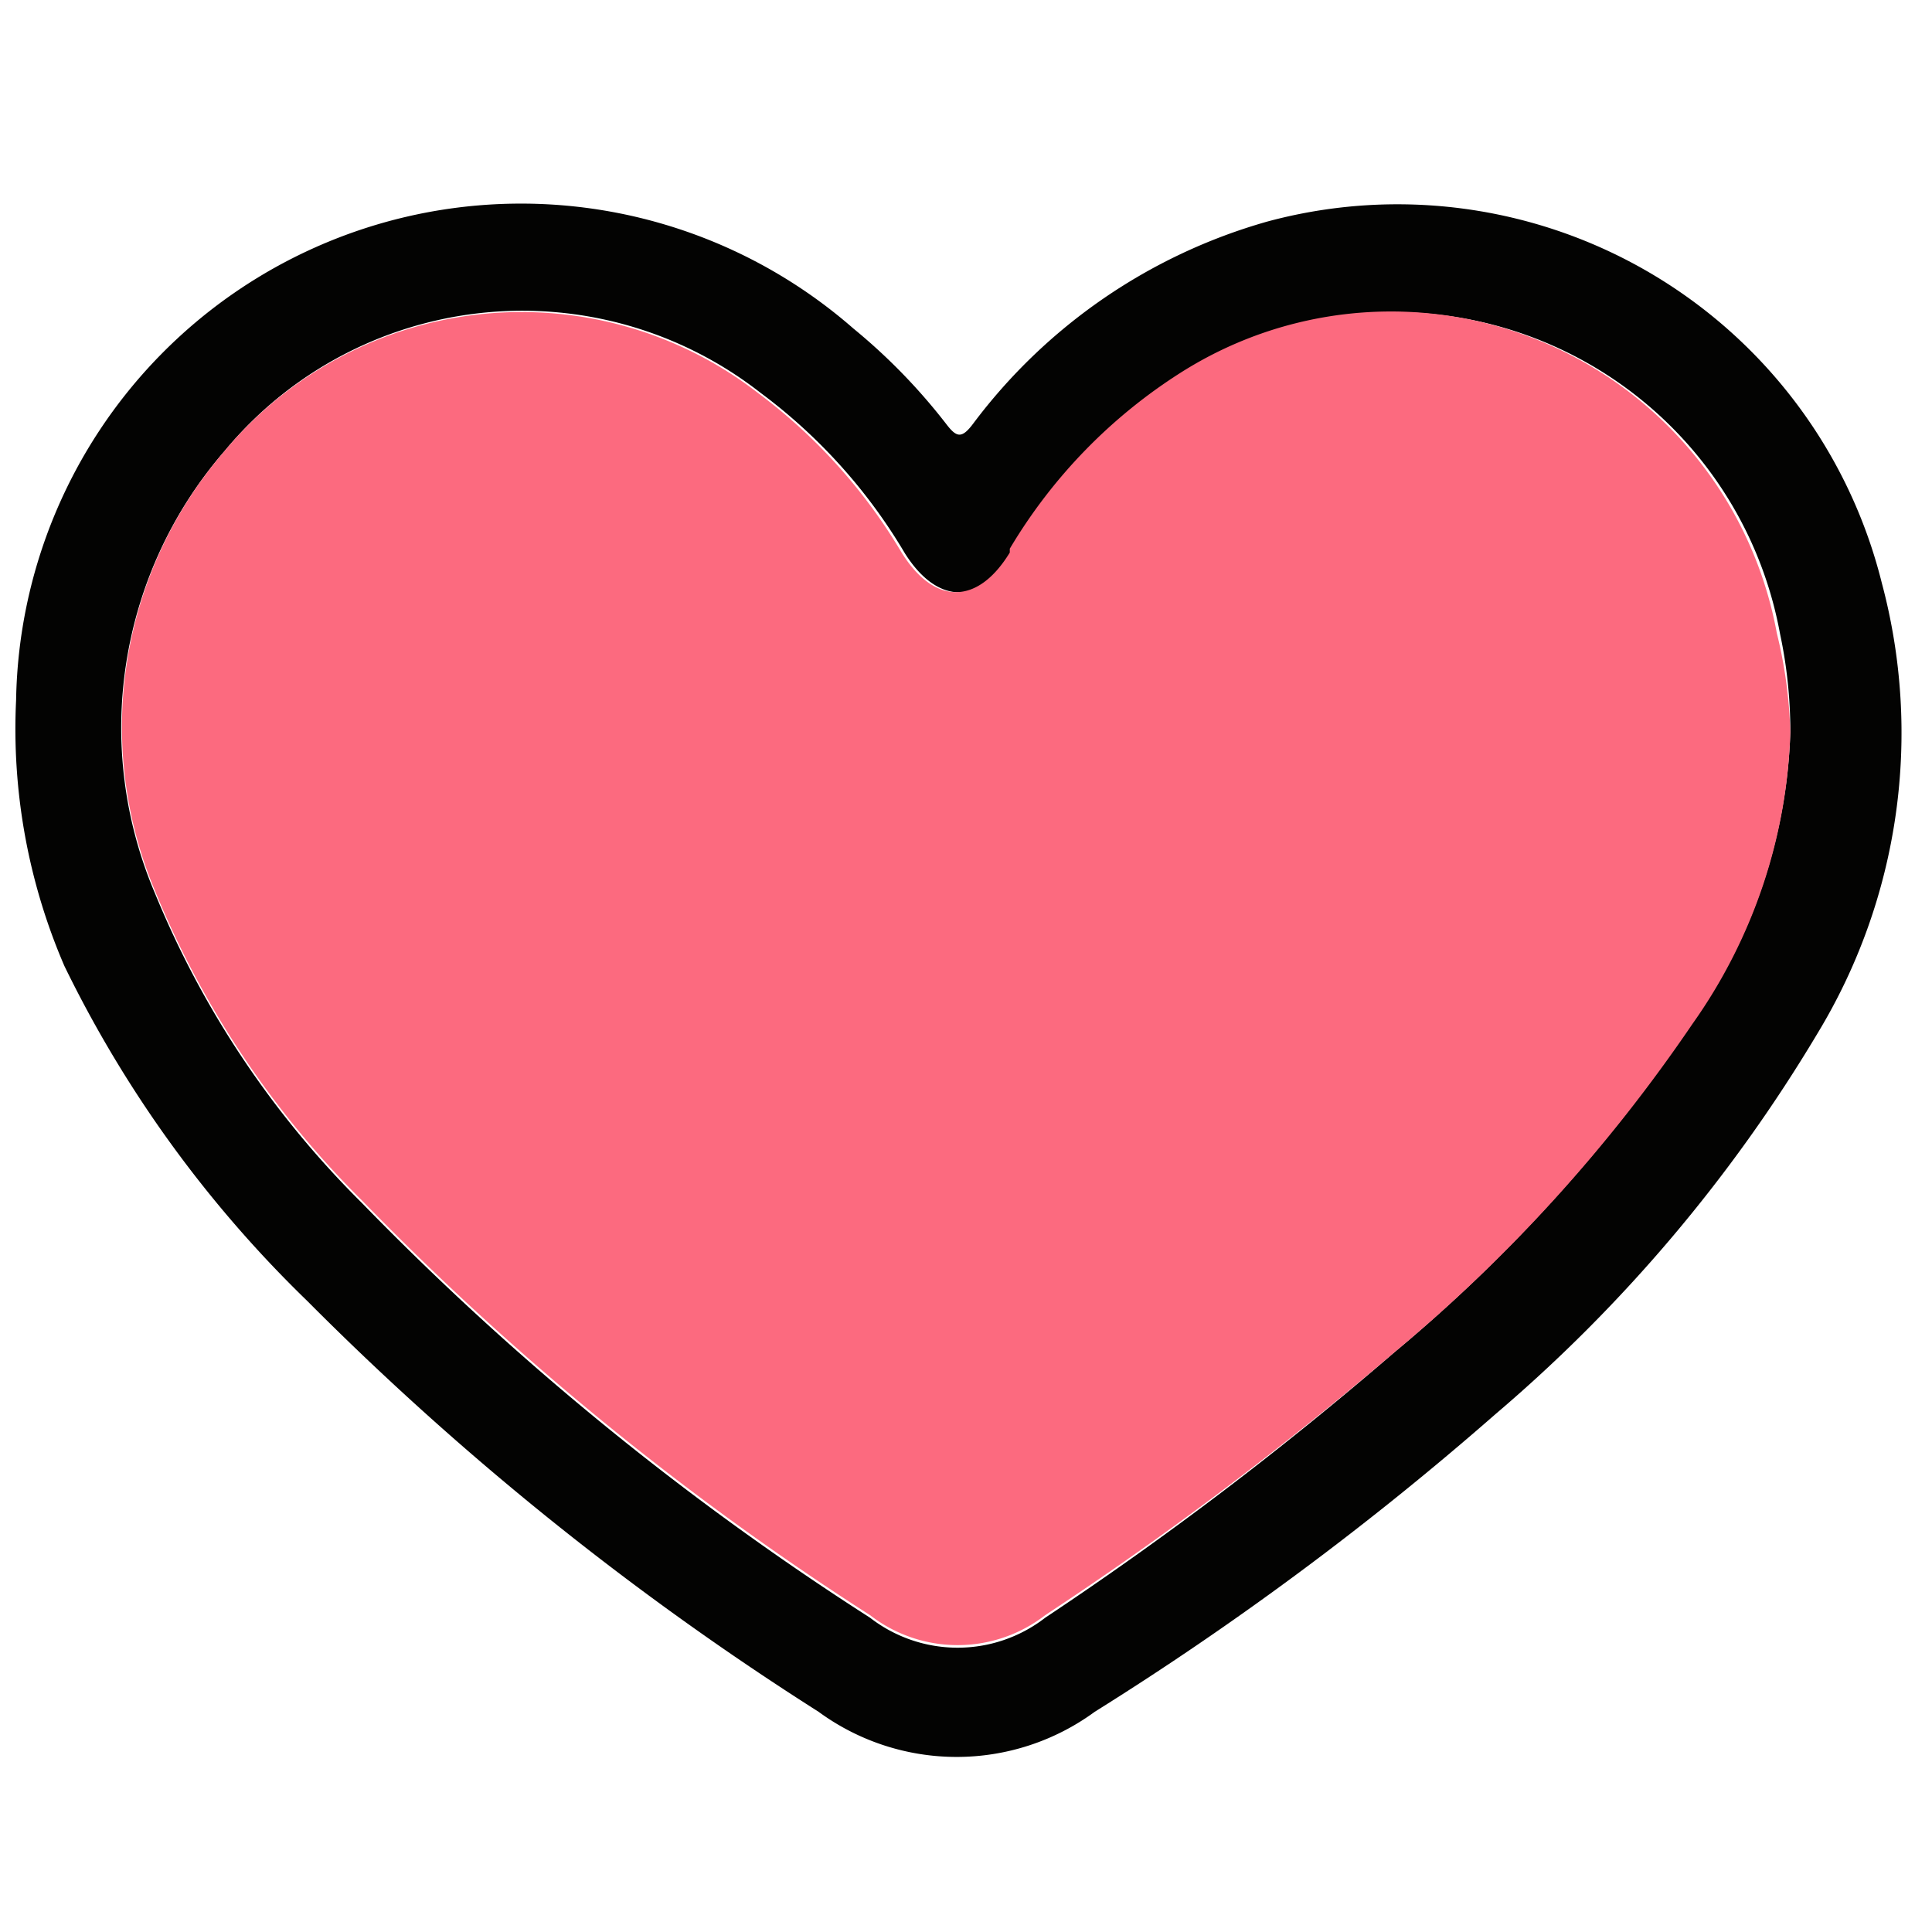
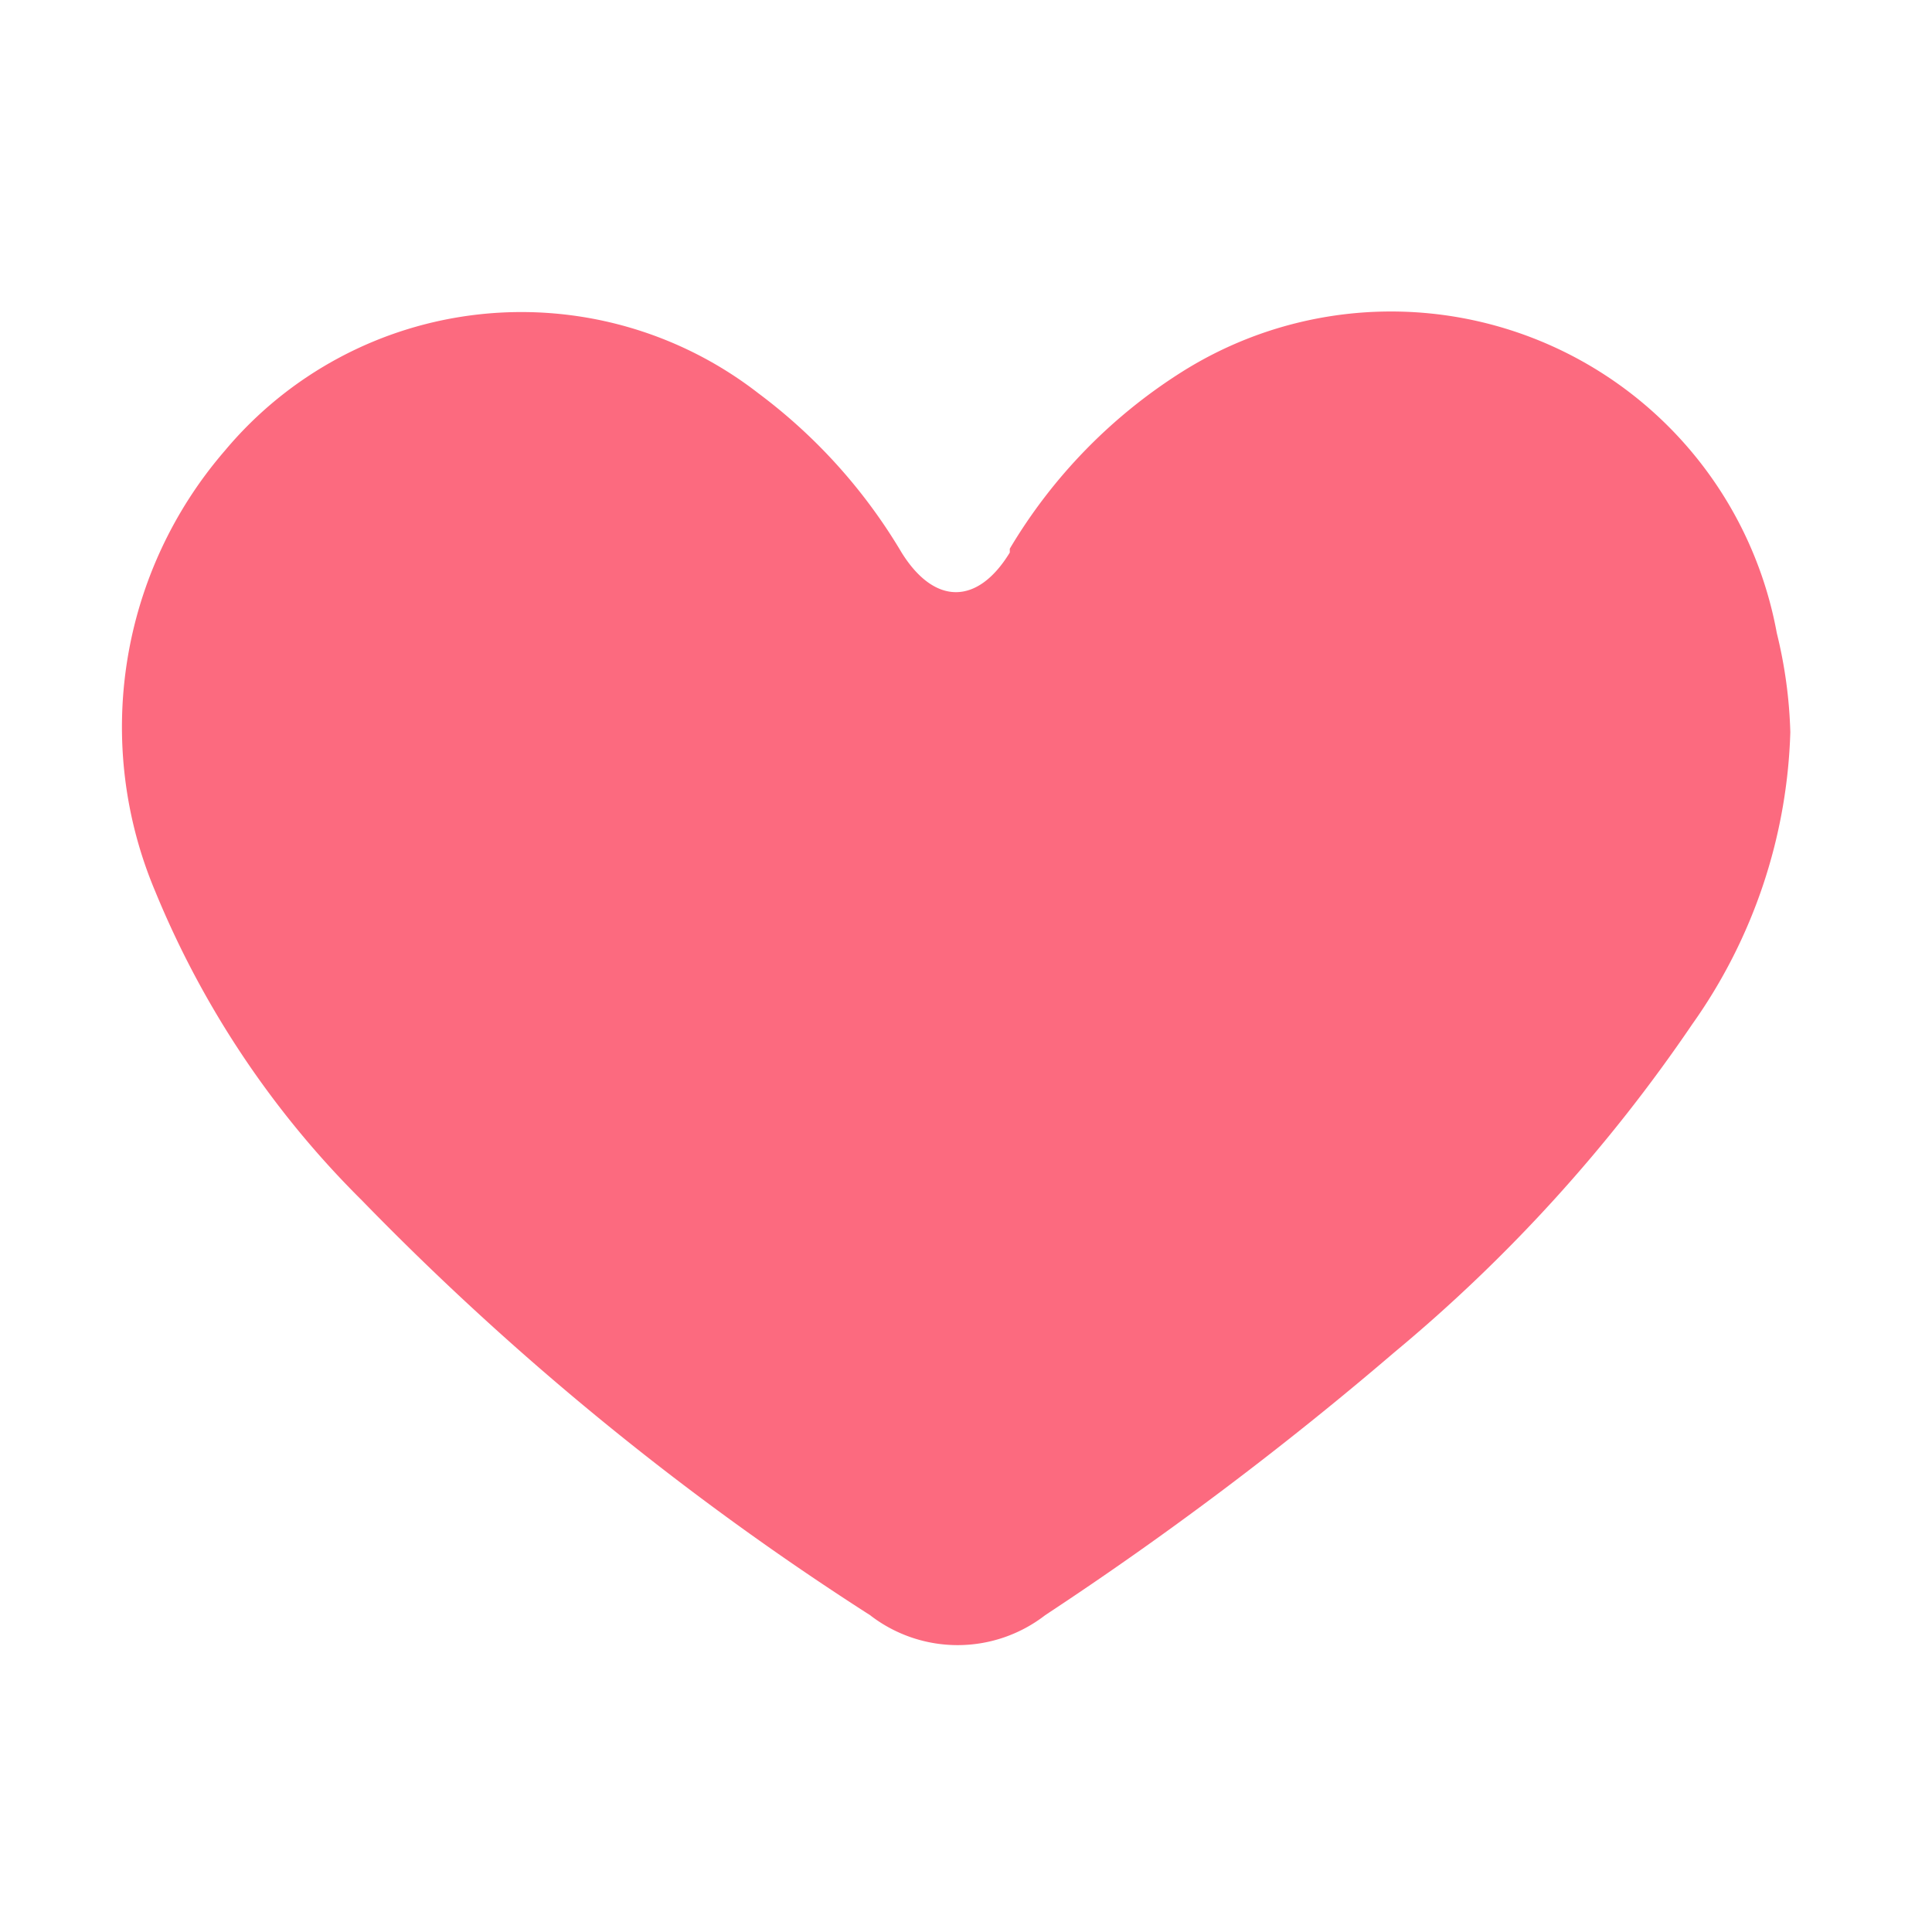
<svg xmlns="http://www.w3.org/2000/svg" id="Livello_1" data-name="Livello 1" viewBox="0 0 30 30">
  <defs>
    <style>.cls-1{fill:#030302;}.cls-2{fill:#fc6a7f;}</style>
  </defs>
-   <path class="cls-1" d="M.25,10.87a7.84,7.84,0,0,1,13-5.77,9.17,9.17,0,0,1,1.44,1.48c.16.21.24.24.42,0a8.65,8.65,0,0,1,4.57-3.14,7.75,7.75,0,0,1,9.54,5.61,9,9,0,0,1-1,7,23.7,23.7,0,0,1-5,5.91A48.19,48.19,0,0,1,17,26.58a3.63,3.63,0,0,1-4.29,0A45.93,45.93,0,0,1,4.77,20.2,18.52,18.52,0,0,1,1,15,9.29,9.29,0,0,1,.25,10.87Zm27.55.5a7.23,7.23,0,0,0-.16-1.53,6.09,6.09,0,0,0-9.23-4.06,8.2,8.2,0,0,0-2.68,2.75l0,.06c-.5.81-1.17.81-1.68,0a8.47,8.47,0,0,0-2.24-2.49A6,6,0,0,0,3.49,7a6.56,6.56,0,0,0-1.08,6.88,14.51,14.51,0,0,0,3.21,4.8,44.42,44.42,0,0,0,7.89,6.44,2.22,2.22,0,0,0,2.72,0A54.07,54.07,0,0,0,21.65,21a24.52,24.52,0,0,0,4.63-5.12A8.25,8.25,0,0,0,27.8,11.37Z" />
  <path class="cls-2" d="M27.8,11.37a8.25,8.25,0,0,1-1.52,4.53A24.52,24.52,0,0,1,21.65,21a54.07,54.07,0,0,1-5.42,4.08,2.22,2.22,0,0,1-2.72,0,44.42,44.42,0,0,1-7.89-6.44,14.51,14.51,0,0,1-3.21-4.8A6.56,6.56,0,0,1,3.49,7a6,6,0,0,1,8.29-.89A8.47,8.47,0,0,1,14,8.58c.51.82,1.18.82,1.68,0l0-.06a8.2,8.2,0,0,1,2.68-2.75,6.09,6.09,0,0,1,9.23,4.06A7.23,7.23,0,0,1,27.8,11.37Z" />
</svg>